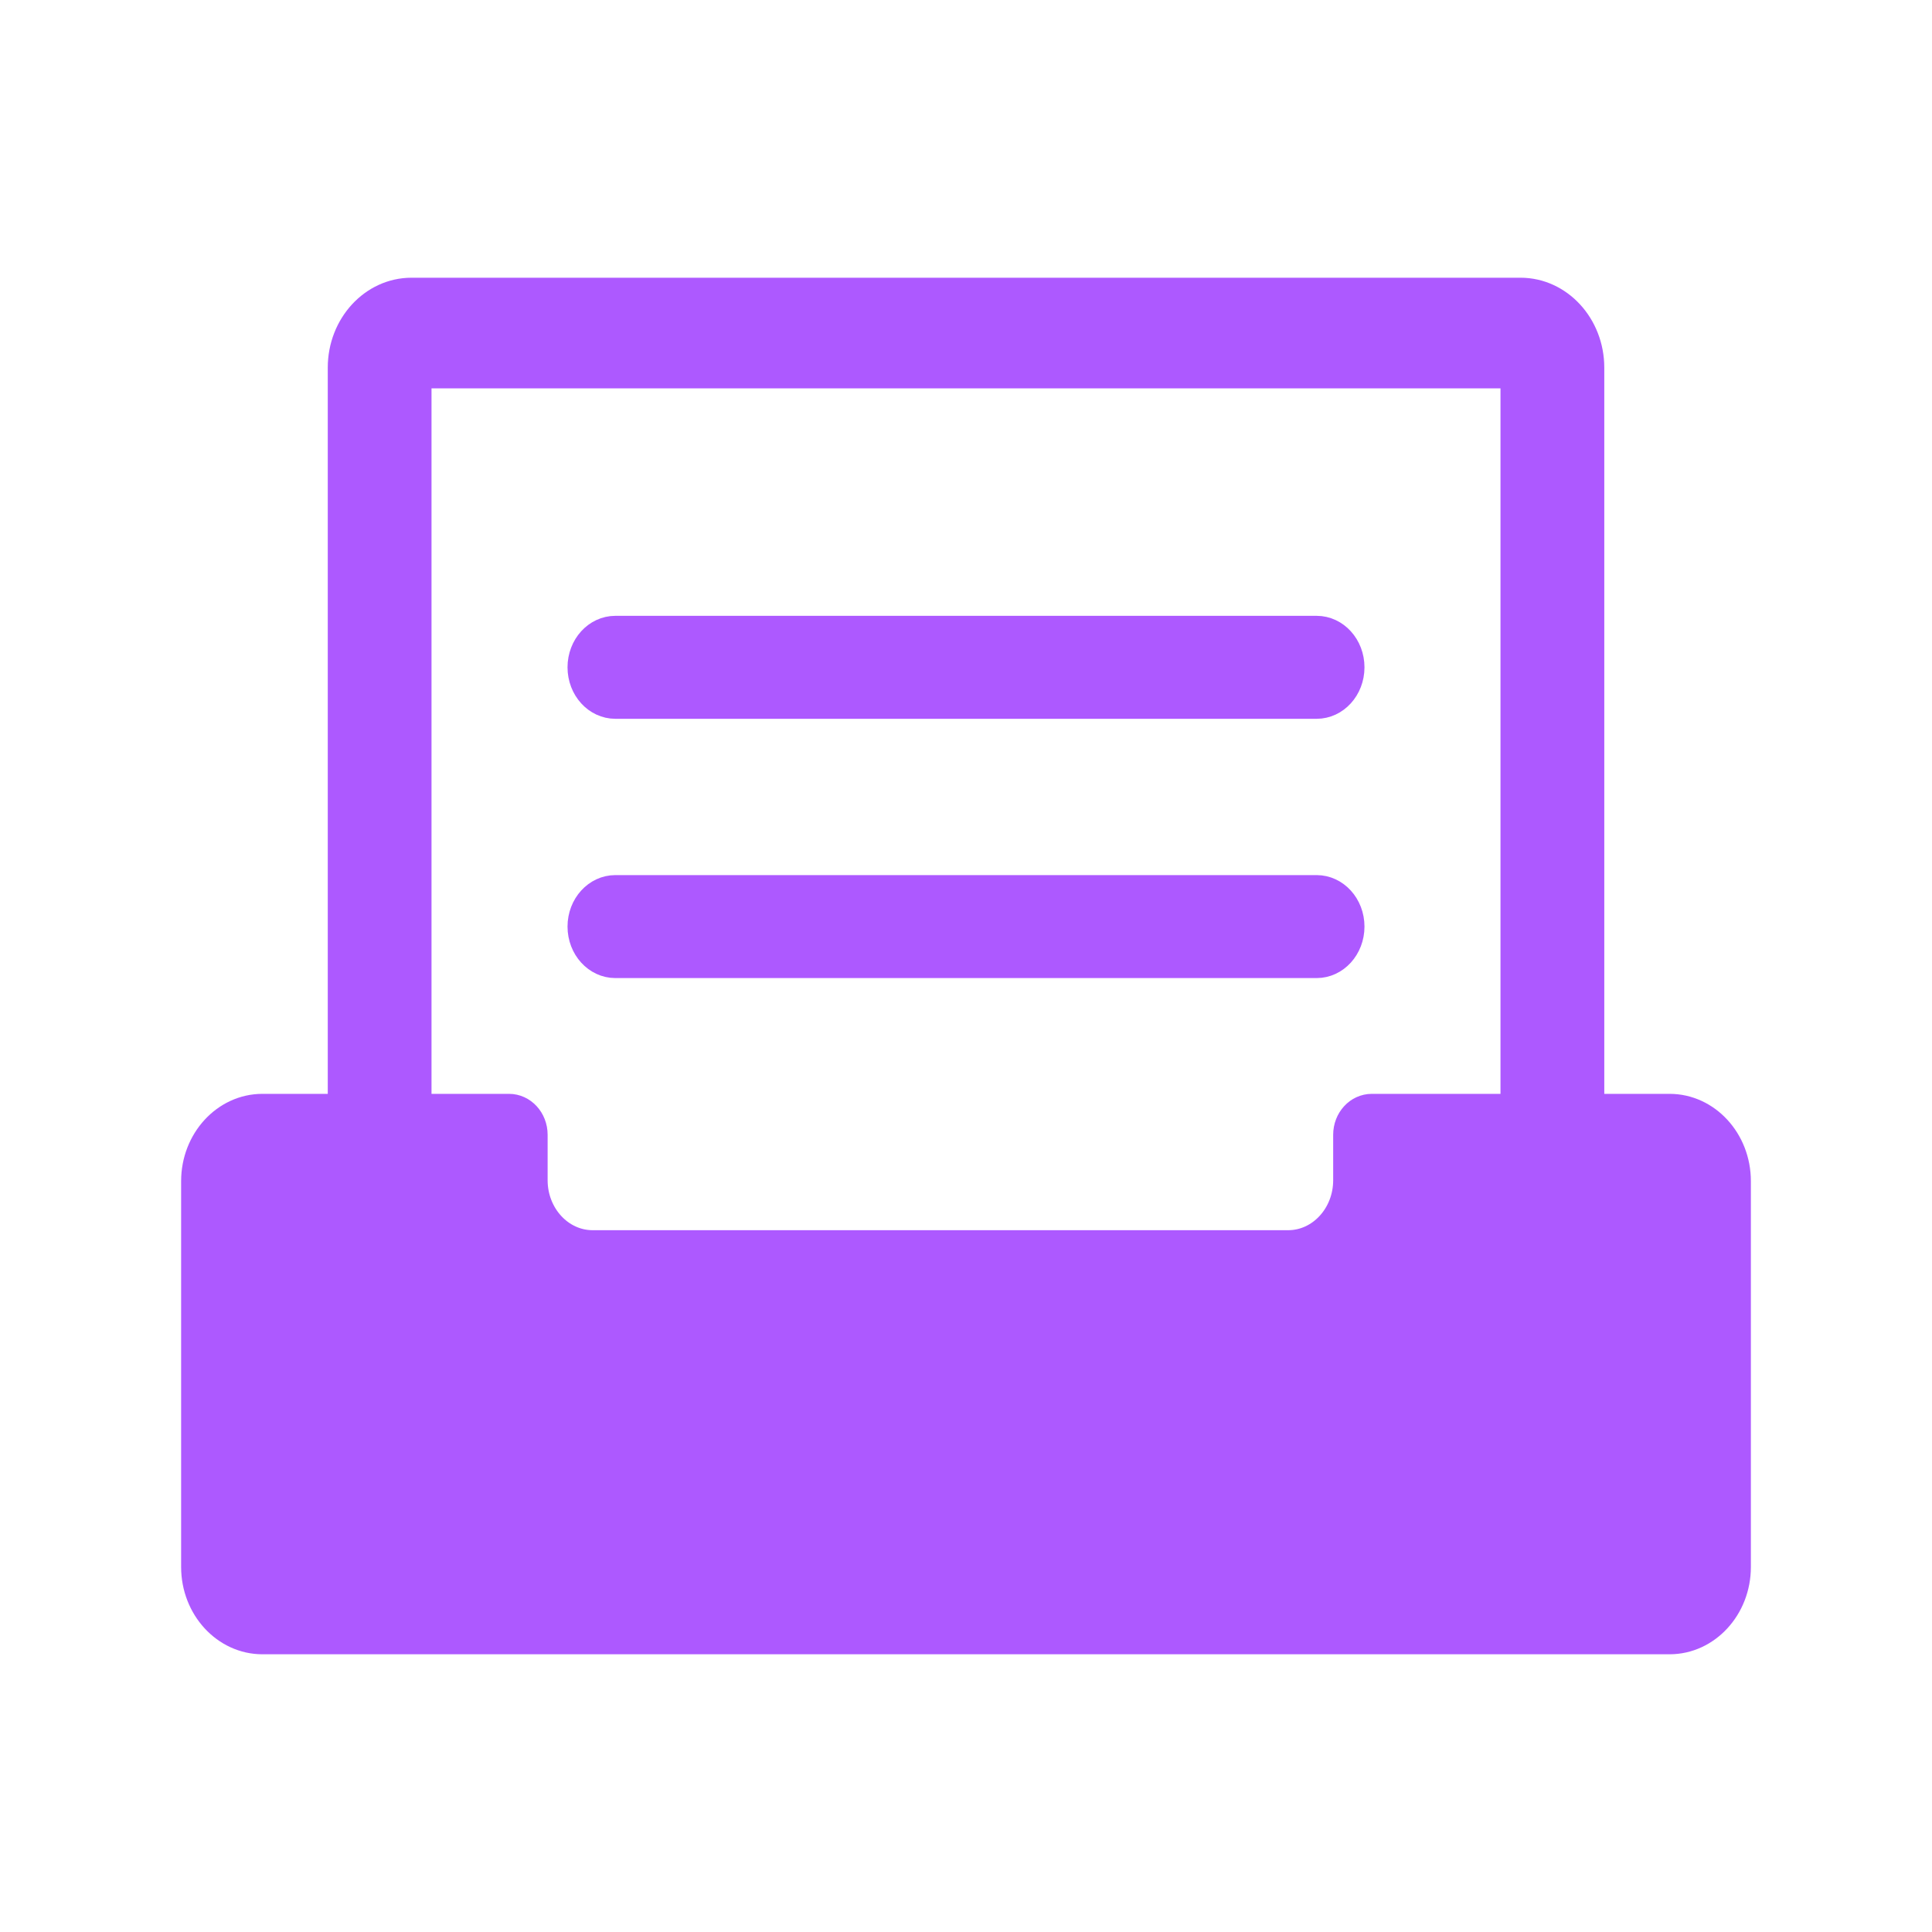
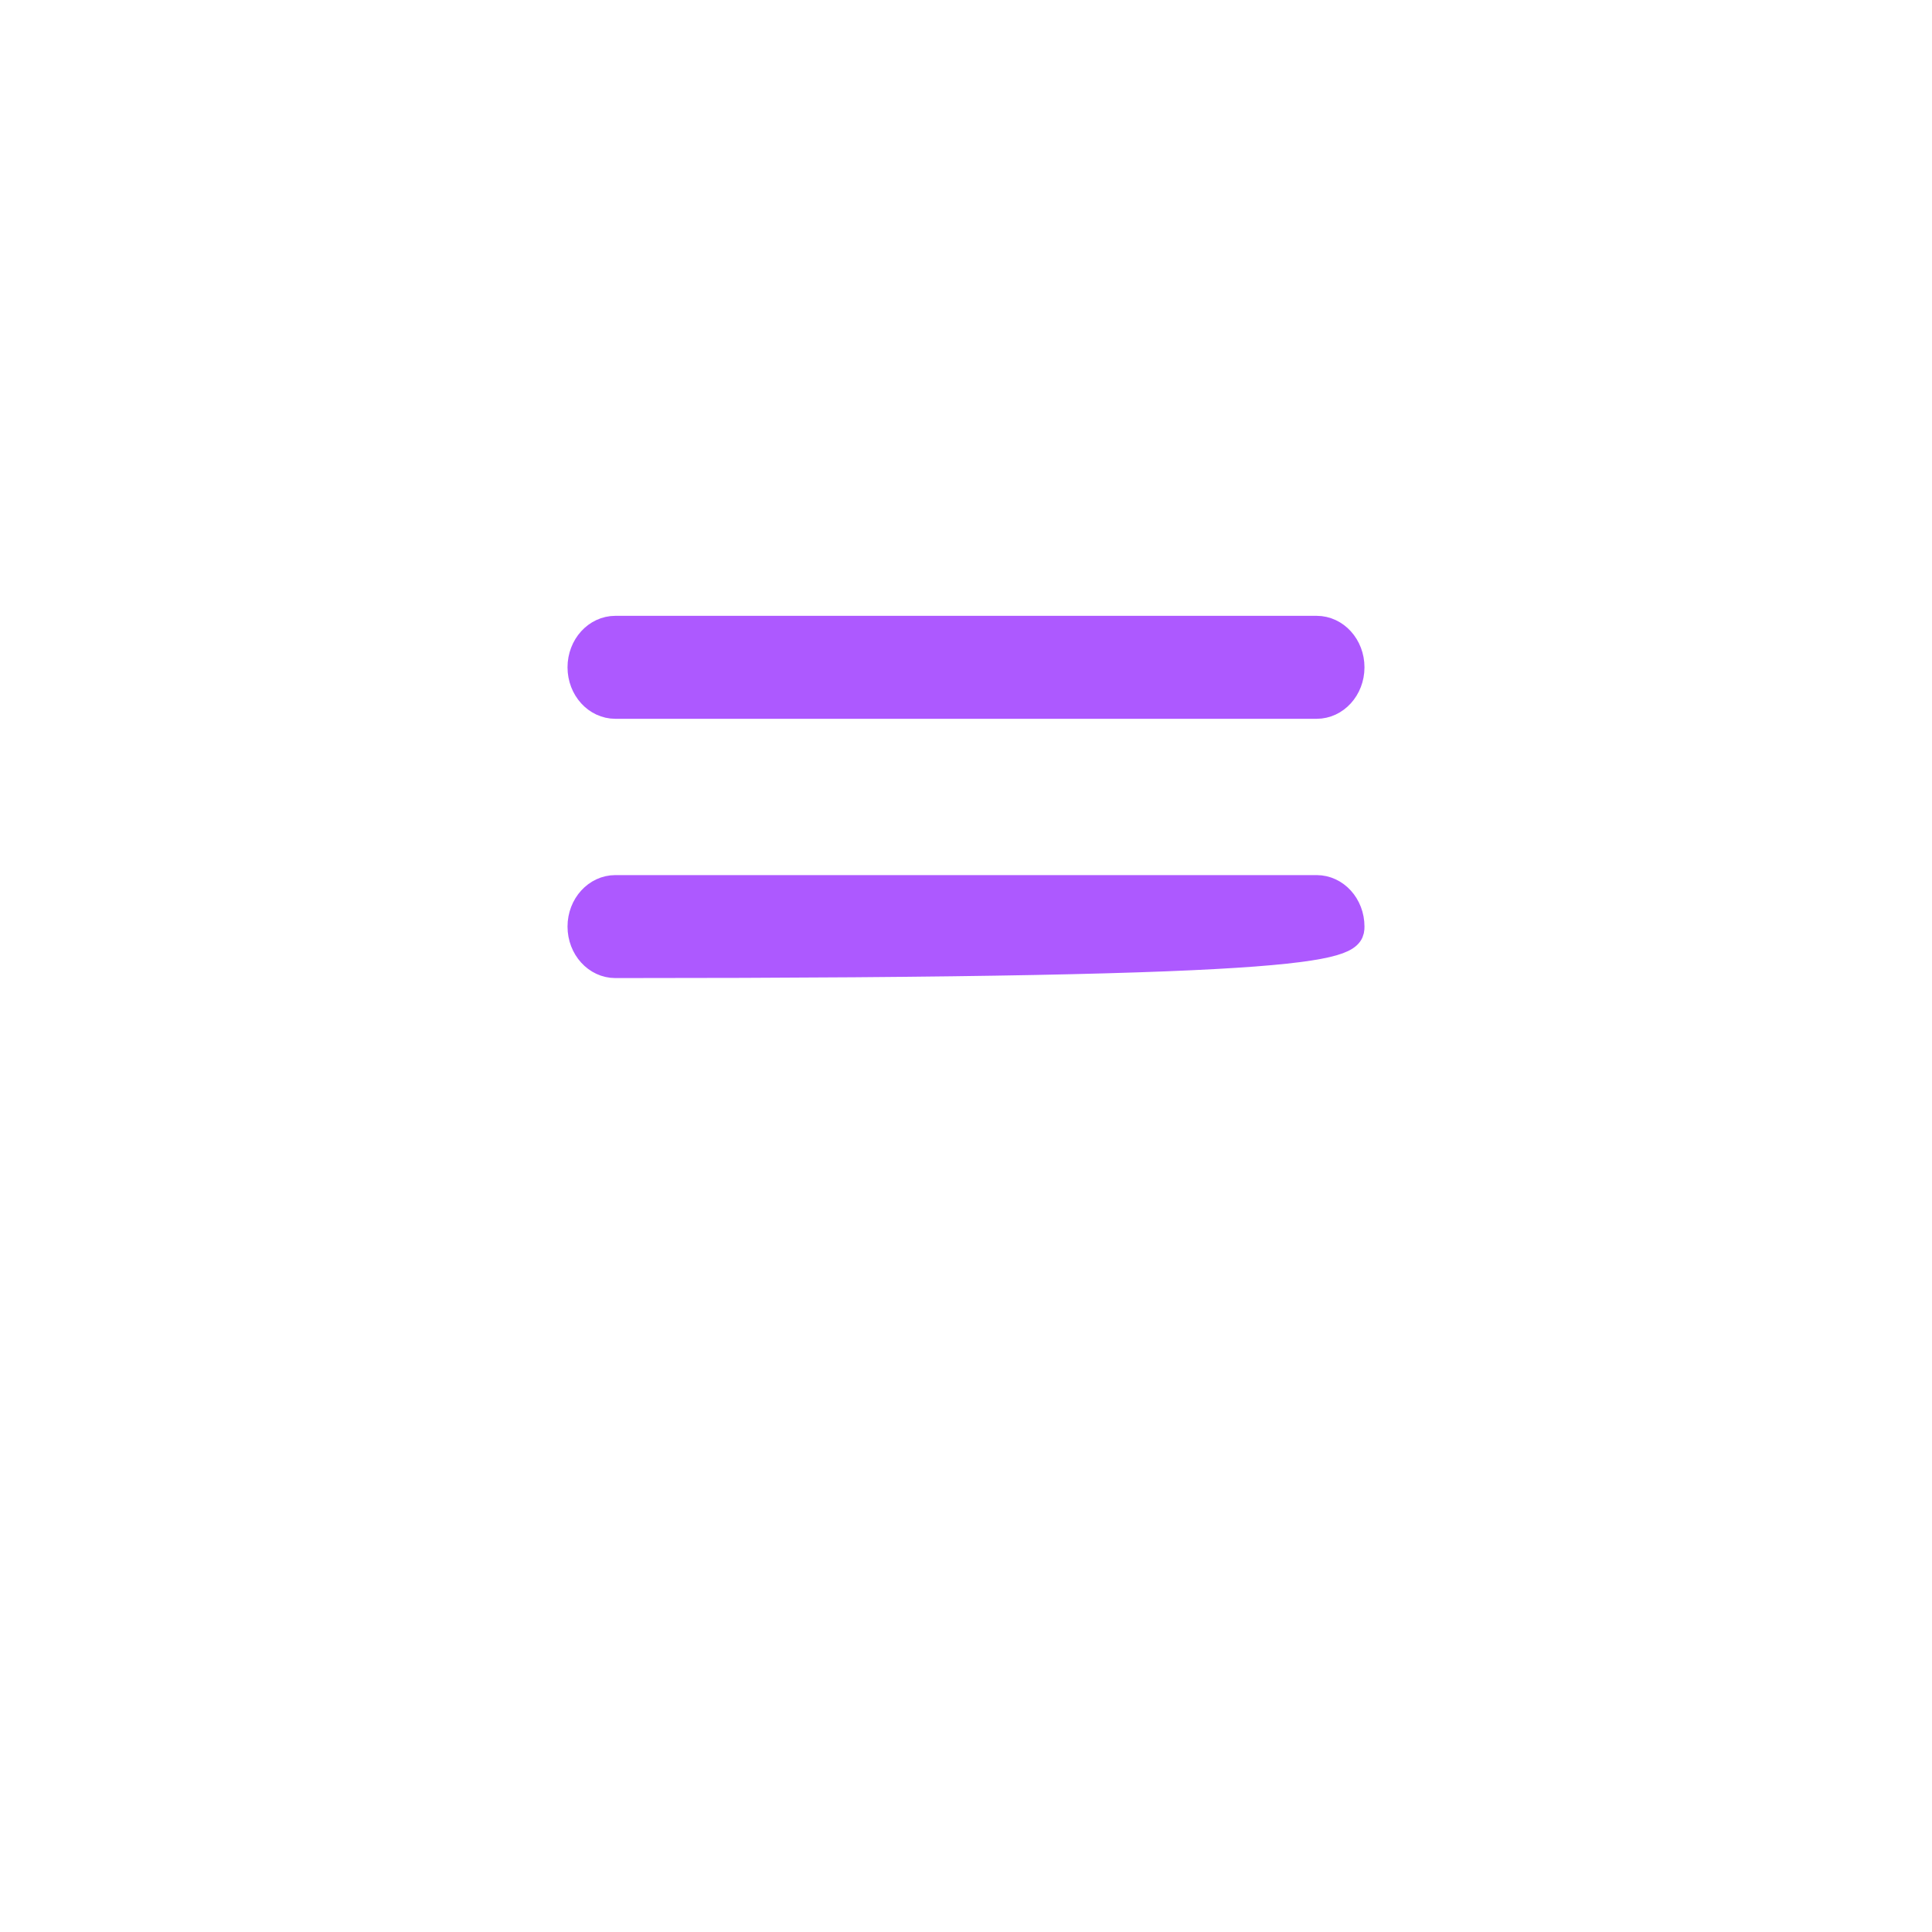
<svg xmlns="http://www.w3.org/2000/svg" width="40" height="40" viewBox="0 0 40 40" fill="none">
  <g id="Frame">
-     <path id="Vector" d="M34.567 22.897H32.965V7.612C32.965 6.723 32.299 6 31.481 6H8.519C7.701 6 7.036 6.723 7.036 7.612V22.897H5.433C4.643 22.897 4 23.596 4 24.454V32.443C4 33.301 4.643 34 5.433 34H34.567C35.357 34 36 33.301 36 32.443V24.454C36 23.596 35.357 22.897 34.567 22.897ZM8.684 7.791H31.316V22.897H28.401C28.098 22.897 27.852 23.164 27.852 23.494V24.435C27.852 25.143 27.322 25.72 26.67 25.72H12.27C11.618 25.72 11.088 25.143 11.088 24.435V23.494C11.088 23.164 10.842 22.897 10.539 22.897H8.684V7.791Z" fill="#AD59FF" stroke="#AD59FF" stroke-width="0.5" />
-     <path id="Vector_2" d="M12.741 14.632H27.259C27.668 14.632 28 14.267 28 13.816C28 13.365 27.668 13 27.259 13H12.741C12.332 13 12 13.365 12 13.816C12 14.267 12.332 14.632 12.741 14.632ZM12.741 20H27.259C27.668 20 28 19.635 28 19.184C28 18.733 27.668 18.368 27.259 18.368H12.741C12.332 18.368 12 18.733 12 19.184C12 19.635 12.332 20 12.741 20Z" fill="#AD59FF" stroke="#AD59FF" stroke-width="0.5" />
+     <path id="Vector_2" d="M12.741 14.632H27.259C27.668 14.632 28 14.267 28 13.816C28 13.365 27.668 13 27.259 13H12.741C12.332 13 12 13.365 12 13.816C12 14.267 12.332 14.632 12.741 14.632ZM12.741 20C27.668 20 28 19.635 28 19.184C28 18.733 27.668 18.368 27.259 18.368H12.741C12.332 18.368 12 18.733 12 19.184C12 19.635 12.332 20 12.741 20Z" fill="#AD59FF" stroke="#AD59FF" stroke-width="0.5" />
  </g>
</svg>